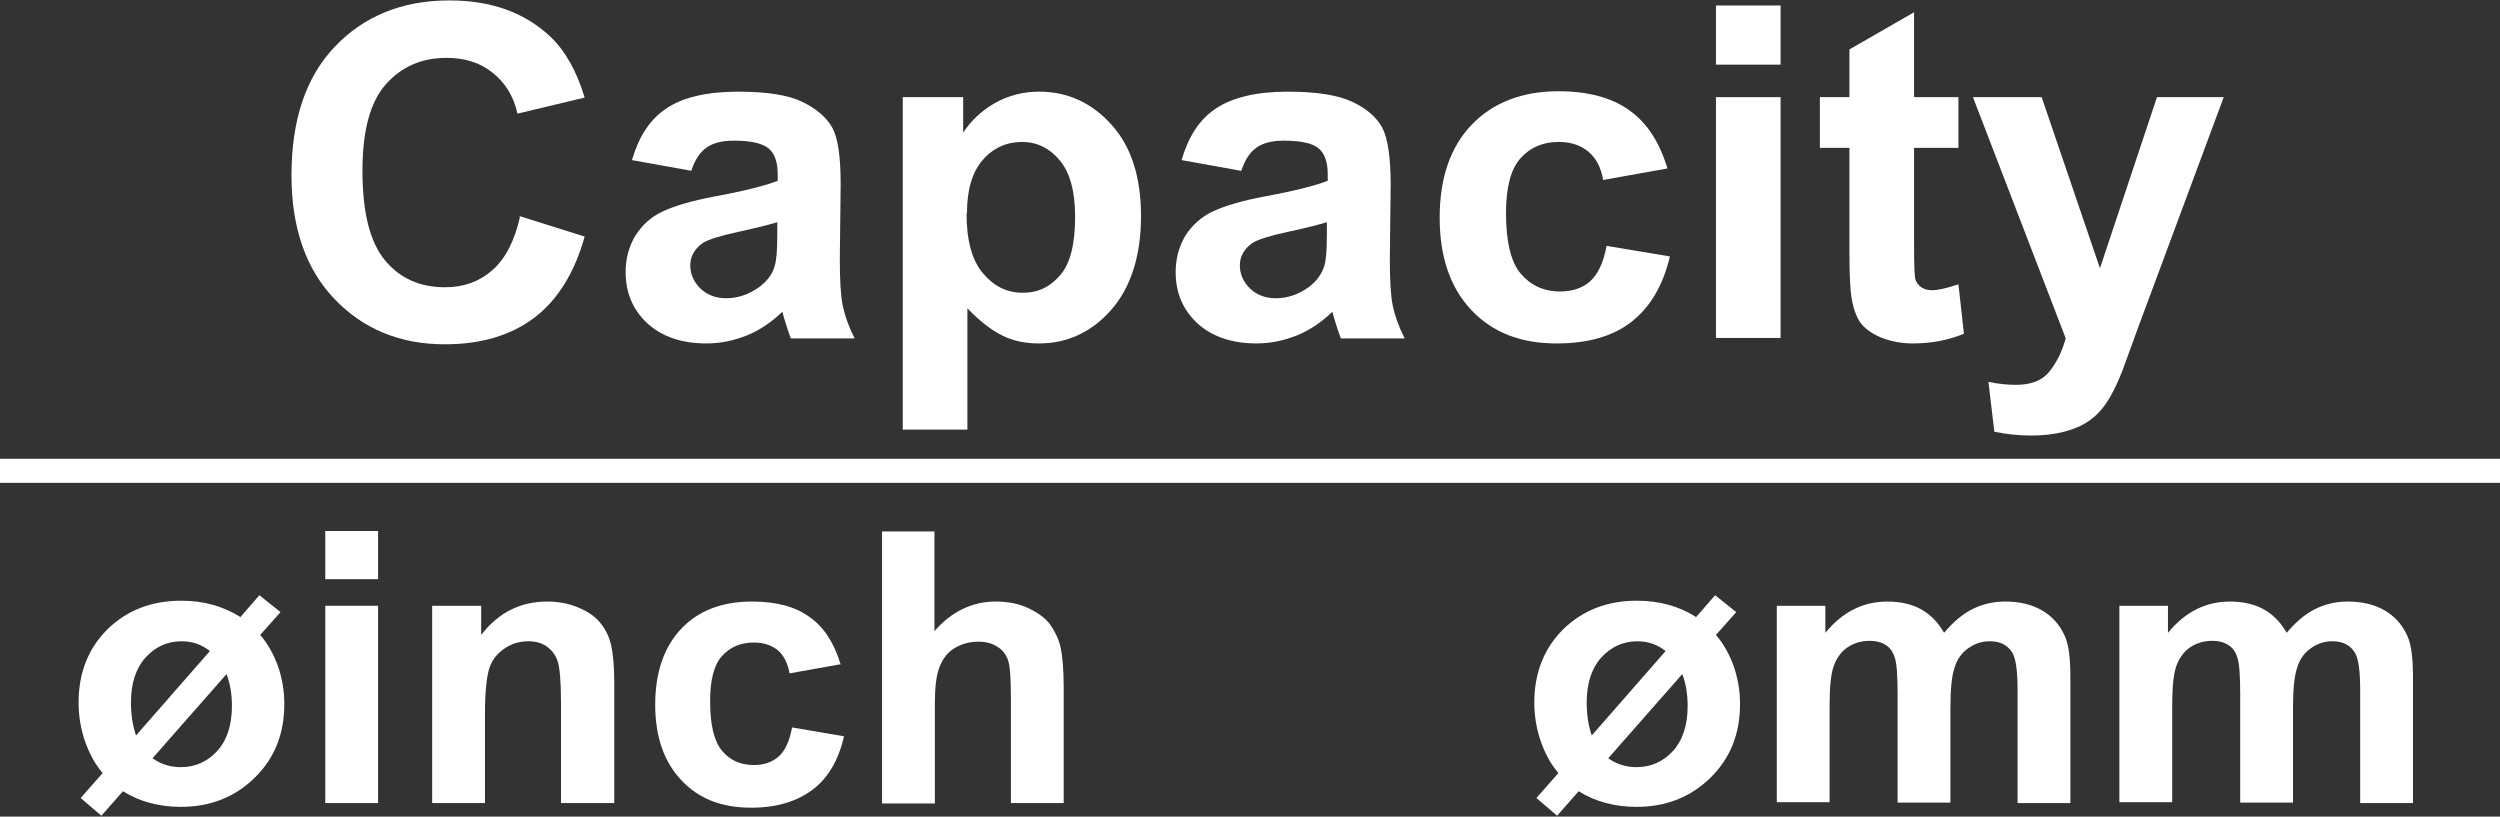
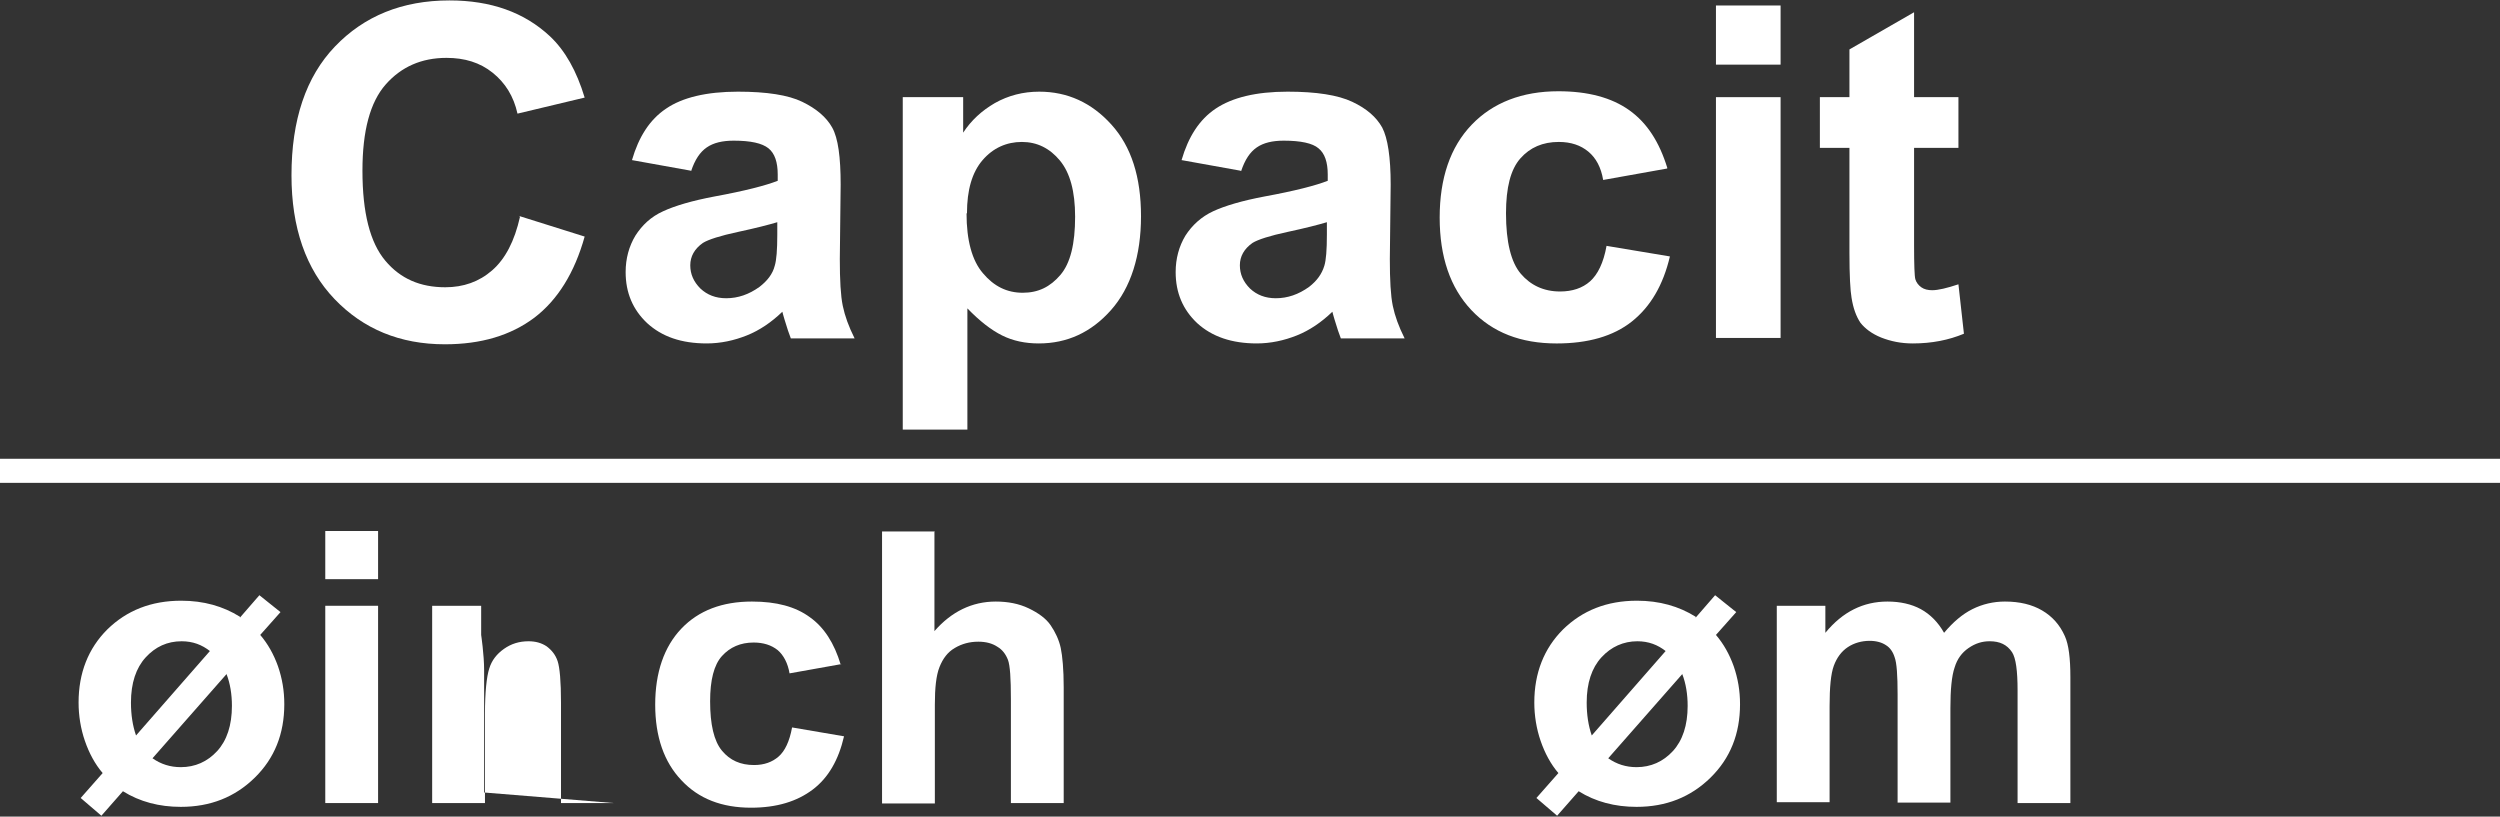
<svg xmlns="http://www.w3.org/2000/svg" id="_圖層_1" viewBox="0 0 59.18 19.33">
  <rect x="0" y="0" width="59.18" height="19.33" fill="#333333" stroke="none" />
  <defs>
    <style>.cls-1{fill:#fff;}</style>
  </defs>
  <g>
    <path class="cls-1" d="m12.28,5.11l1.56.49c-.24.86-.64,1.5-1.19,1.92-.56.42-1.26.63-2.12.63-1.06,0-1.93-.36-2.61-1.07-.68-.71-1.02-1.69-1.02-2.93,0-1.31.34-2.33,1.03-3.05.69-.72,1.59-1.09,2.71-1.09.98,0,1.77.28,2.38.85.36.34.63.82.82,1.45l-1.59.38c-.09-.41-.29-.73-.59-.97-.3-.24-.66-.35-1.09-.35-.59,0-1.07.21-1.44.63-.37.42-.55,1.1-.55,2.04,0,1,.18,1.7.54,2.13s.83.63,1.42.63c.43,0,.8-.13,1.11-.4.31-.27.53-.69.66-1.27Z" />
    <path class="cls-1" d="m16.35,4.04l-1.39-.25c.16-.55.42-.96.81-1.22.38-.26.95-.4,1.7-.4.68,0,1.19.08,1.52.24s.57.36.71.61c.14.25.2.7.2,1.35l-.02,1.76c0,.5.02.87.07,1.11s.14.49.28.77h-1.51c-.04-.1-.09-.25-.15-.45-.03-.09-.04-.15-.05-.18-.26.25-.54.44-.84.56-.3.12-.62.19-.95.19-.6,0-1.06-.16-1.41-.48-.34-.32-.51-.72-.51-1.21,0-.32.08-.61.23-.86.16-.25.37-.45.66-.58.28-.13.69-.25,1.22-.35.71-.13,1.21-.26,1.49-.37v-.15c0-.29-.07-.5-.22-.62-.15-.12-.42-.18-.82-.18-.27,0-.48.05-.64.16s-.28.29-.37.56Zm2.05,1.22c-.2.06-.51.14-.93.23-.42.09-.7.18-.83.26-.2.14-.3.32-.3.53s.08.39.24.55c.16.15.36.23.61.23.28,0,.54-.09.79-.27.18-.14.31-.3.36-.5.04-.13.06-.37.06-.74v-.3Z" />
    <path class="cls-1" d="m21.37,2.3h1.43v.84c.19-.29.44-.52.75-.7.32-.18.67-.27,1.05-.27.67,0,1.24.26,1.71.78.47.52.7,1.24.7,2.17s-.24,1.69-.71,2.22-1.04.79-1.71.79c-.32,0-.61-.06-.87-.19-.26-.13-.53-.34-.82-.64v2.87h-1.53V2.3Zm1.51,2.75c0,.64.13,1.12.39,1.42.26.31.57.46.94.46s.65-.14.89-.42c.24-.28.35-.74.35-1.38,0-.6-.12-1.04-.36-1.33-.24-.29-.54-.44-.9-.44s-.68.14-.93.43c-.25.29-.37.71-.37,1.26Z" />
    <path class="cls-1" d="m29.36,4.04l-1.39-.25c.16-.55.42-.96.81-1.22s.95-.4,1.7-.4c.68,0,1.19.08,1.53.24s.57.36.71.61c.13.25.2.7.2,1.35l-.02,1.76c0,.5.02.87.07,1.11s.14.49.28.77h-1.51c-.04-.1-.09-.25-.15-.45-.03-.09-.04-.15-.05-.18-.26.25-.54.44-.84.56-.3.12-.62.19-.95.19-.59,0-1.06-.16-1.41-.48-.34-.32-.51-.72-.51-1.21,0-.32.08-.61.23-.86.16-.25.38-.45.66-.58.28-.13.69-.25,1.22-.35.71-.13,1.21-.26,1.49-.37v-.15c0-.29-.07-.5-.22-.62-.14-.12-.42-.18-.82-.18-.27,0-.48.05-.64.16s-.28.29-.37.56Zm2.05,1.22c-.2.06-.51.14-.93.23-.42.09-.7.18-.83.26-.2.14-.3.32-.3.53s.08.39.24.55c.16.15.36.23.61.23.28,0,.54-.09.79-.27.18-.14.3-.3.36-.5.04-.13.06-.37.06-.74v-.3Z" />
    <path class="cls-1" d="m39.46,3.99l-1.51.27c-.05-.3-.17-.52-.35-.67-.18-.15-.41-.23-.7-.23-.38,0-.68.13-.91.39s-.34.69-.34,1.3c0,.68.12,1.16.35,1.43s.54.42.93.42c.29,0,.53-.08.71-.24.18-.16.32-.44.39-.84l1.5.25c-.16.68-.46,1.19-.9,1.54-.44.35-1.04.52-1.78.52-.85,0-1.52-.26-2.02-.79-.5-.53-.75-1.26-.75-2.19s.25-1.67.76-2.2c.5-.52,1.19-.79,2.05-.79.7,0,1.26.15,1.68.45.42.3.71.75.9,1.37Z" />
    <path class="cls-1" d="m40.62,1.53V.13h1.53v1.4h-1.53Zm0,6.48V2.3h1.53v5.7h-1.53Z" />
    <path class="cls-1" d="m46.36,2.3v1.2h-1.05v2.3c0,.47.01.74.03.81s.07.14.14.19c.07.05.16.07.26.07.14,0,.35-.05.62-.14l.13,1.17c-.36.15-.76.23-1.21.23-.28,0-.52-.05-.75-.14-.22-.09-.38-.21-.49-.35-.1-.15-.17-.34-.21-.59-.03-.17-.05-.53-.05-1.06v-2.49h-.7v-1.2h.7v-1.13l1.53-.88v2.01h1.05Z" />
-     <path class="cls-1" d="m46.7,2.3h1.63l1.38,4.05,1.35-4.05h1.58l-2.04,5.49-.36.99c-.13.33-.26.59-.38.76-.12.18-.26.32-.42.43-.16.11-.35.19-.58.25s-.49.09-.78.09-.58-.03-.87-.09l-.14-1.18c.24.05.46.07.65.07.36,0,.62-.1.79-.31.17-.21.3-.47.39-.79l-2.2-5.72Z" />
    <path class="cls-1" d="m5.68,14.62l.46-.53.5.4-.48.54c.18.21.32.46.42.74.1.29.15.58.15.9,0,.7-.23,1.28-.7,1.74-.47.46-1.05.69-1.75.69-.51,0-.97-.12-1.37-.37l-.51.58-.49-.42.52-.59c-.18-.21-.32-.47-.42-.76s-.15-.6-.15-.91c0-.7.23-1.28.68-1.73.46-.45,1.04-.68,1.75-.68.53,0,.99.13,1.39.38Zm-.7.8c-.2-.16-.42-.24-.68-.24-.34,0-.62.13-.85.38-.23.25-.35.61-.35,1.07,0,.29.04.55.12.78l1.75-2Zm.38.54l-1.75,1.99c.2.14.42.21.67.21.34,0,.63-.13.86-.38.23-.25.35-.61.35-1.07,0-.27-.04-.53-.13-.76Z" />
    <path class="cls-1" d="m7.7,13.71v-1.14h1.25v1.14h-1.25Zm0,5.3v-4.67h1.25v4.67h-1.25Z" />
-     <path class="cls-1" d="m14.53,19.01h-1.25v-2.38c0-.5-.03-.83-.08-.98-.05-.15-.14-.26-.26-.35-.12-.08-.26-.12-.43-.12-.22,0-.41.06-.58.18-.17.12-.29.27-.35.47-.06.19-.1.55-.1,1.07v2.11h-1.25v-4.67h1.16v.69c.41-.53.93-.79,1.56-.79.28,0,.53.05.76.15.23.1.4.22.52.38.12.15.2.33.24.52s.07.47.07.83v2.9Z" />
+     <path class="cls-1" d="m14.53,19.01h-1.25v-2.38c0-.5-.03-.83-.08-.98-.05-.15-.14-.26-.26-.35-.12-.08-.26-.12-.43-.12-.22,0-.41.06-.58.18-.17.12-.29.27-.35.47-.06.19-.1.55-.1,1.07v2.11h-1.25v-4.67h1.16v.69s.07.47.07.83v2.9Z" />
    <path class="cls-1" d="m19.92,15.72l-1.23.22c-.04-.24-.14-.43-.28-.55-.15-.12-.34-.18-.57-.18-.31,0-.56.11-.75.32-.19.21-.28.57-.28,1.07,0,.55.09.94.28,1.17s.44.34.76.34c.24,0,.43-.07.58-.2.15-.13.26-.36.32-.69l1.23.21c-.13.56-.37.98-.74,1.26s-.85.43-1.46.43c-.69,0-1.24-.21-1.65-.65-.41-.43-.62-1.03-.62-1.79s.21-1.37.62-1.8c.41-.43.97-.64,1.67-.64.58,0,1.03.12,1.37.37.34.24.58.62.73,1.12Z" />
    <path class="cls-1" d="m22.12,12.57v2.37c.4-.46.89-.7,1.45-.7.29,0,.55.05.78.16.23.11.41.24.52.4s.2.35.24.54.07.51.07.93v2.74h-1.25v-2.46c0-.49-.02-.8-.07-.93-.05-.13-.13-.24-.25-.31-.12-.08-.27-.12-.45-.12-.21,0-.39.05-.56.15s-.28.25-.36.45c-.08.2-.11.5-.11.89v2.34h-1.25v-6.44h1.25Z" />
    <path class="cls-1" d="m40.14,14.62l.46-.53.5.4-.48.54c.18.21.32.46.42.74.1.29.15.58.15.9,0,.7-.23,1.28-.7,1.74-.47.46-1.05.69-1.75.69-.51,0-.97-.12-1.37-.37l-.51.58-.49-.42.52-.59c-.18-.21-.32-.47-.42-.76s-.15-.6-.15-.91c0-.7.23-1.28.68-1.73.46-.45,1.04-.68,1.75-.68.53,0,.99.13,1.39.38Zm-.7.8c-.2-.16-.42-.24-.68-.24-.33,0-.62.13-.85.38s-.35.61-.35,1.07c0,.29.04.55.12.78l1.75-2Zm.38.54l-1.75,1.99c.2.14.42.21.67.21.34,0,.63-.13.86-.38.23-.25.35-.61.35-1.07,0-.27-.04-.53-.13-.76Z" />
    <path class="cls-1" d="m42.06,14.34h1.15v.64c.41-.5.9-.74,1.47-.74.3,0,.57.06.79.18s.41.31.55.56c.21-.25.43-.44.67-.56.24-.12.5-.18.77-.18.35,0,.64.07.88.21.24.14.42.34.54.61.09.2.13.52.13.97v2.98h-1.25v-2.67c0-.46-.04-.76-.13-.9-.12-.18-.29-.26-.53-.26-.18,0-.34.05-.5.16s-.27.26-.33.46c-.07.2-.1.53-.1.96v2.24h-1.25v-2.56c0-.45-.02-.75-.07-.88-.04-.13-.11-.23-.21-.29-.09-.06-.22-.1-.38-.1-.19,0-.37.05-.52.15s-.26.25-.33.44c-.07.19-.1.51-.1.96v2.27h-1.25v-4.67Z" />
-     <path class="cls-1" d="m50.17,14.34h1.15v.64c.41-.5.9-.74,1.47-.74.3,0,.57.06.79.18s.41.31.55.56c.21-.25.43-.44.67-.56.24-.12.5-.18.77-.18.35,0,.64.07.88.21.24.14.42.34.54.61.09.2.13.52.13.97v2.98h-1.25v-2.67c0-.46-.04-.76-.13-.9-.12-.18-.29-.26-.53-.26-.18,0-.34.05-.5.16s-.27.26-.33.46c-.07.2-.1.53-.1.96v2.24h-1.25v-2.56c0-.45-.02-.75-.07-.88-.04-.13-.11-.23-.21-.29-.09-.06-.22-.1-.38-.1-.19,0-.37.05-.52.15s-.26.25-.33.44c-.07.19-.1.51-.1.96v2.27h-1.25v-4.67Z" />
  </g>
  <rect class="cls-1" y="10.86" width="59.18" height=".57" />
</svg>